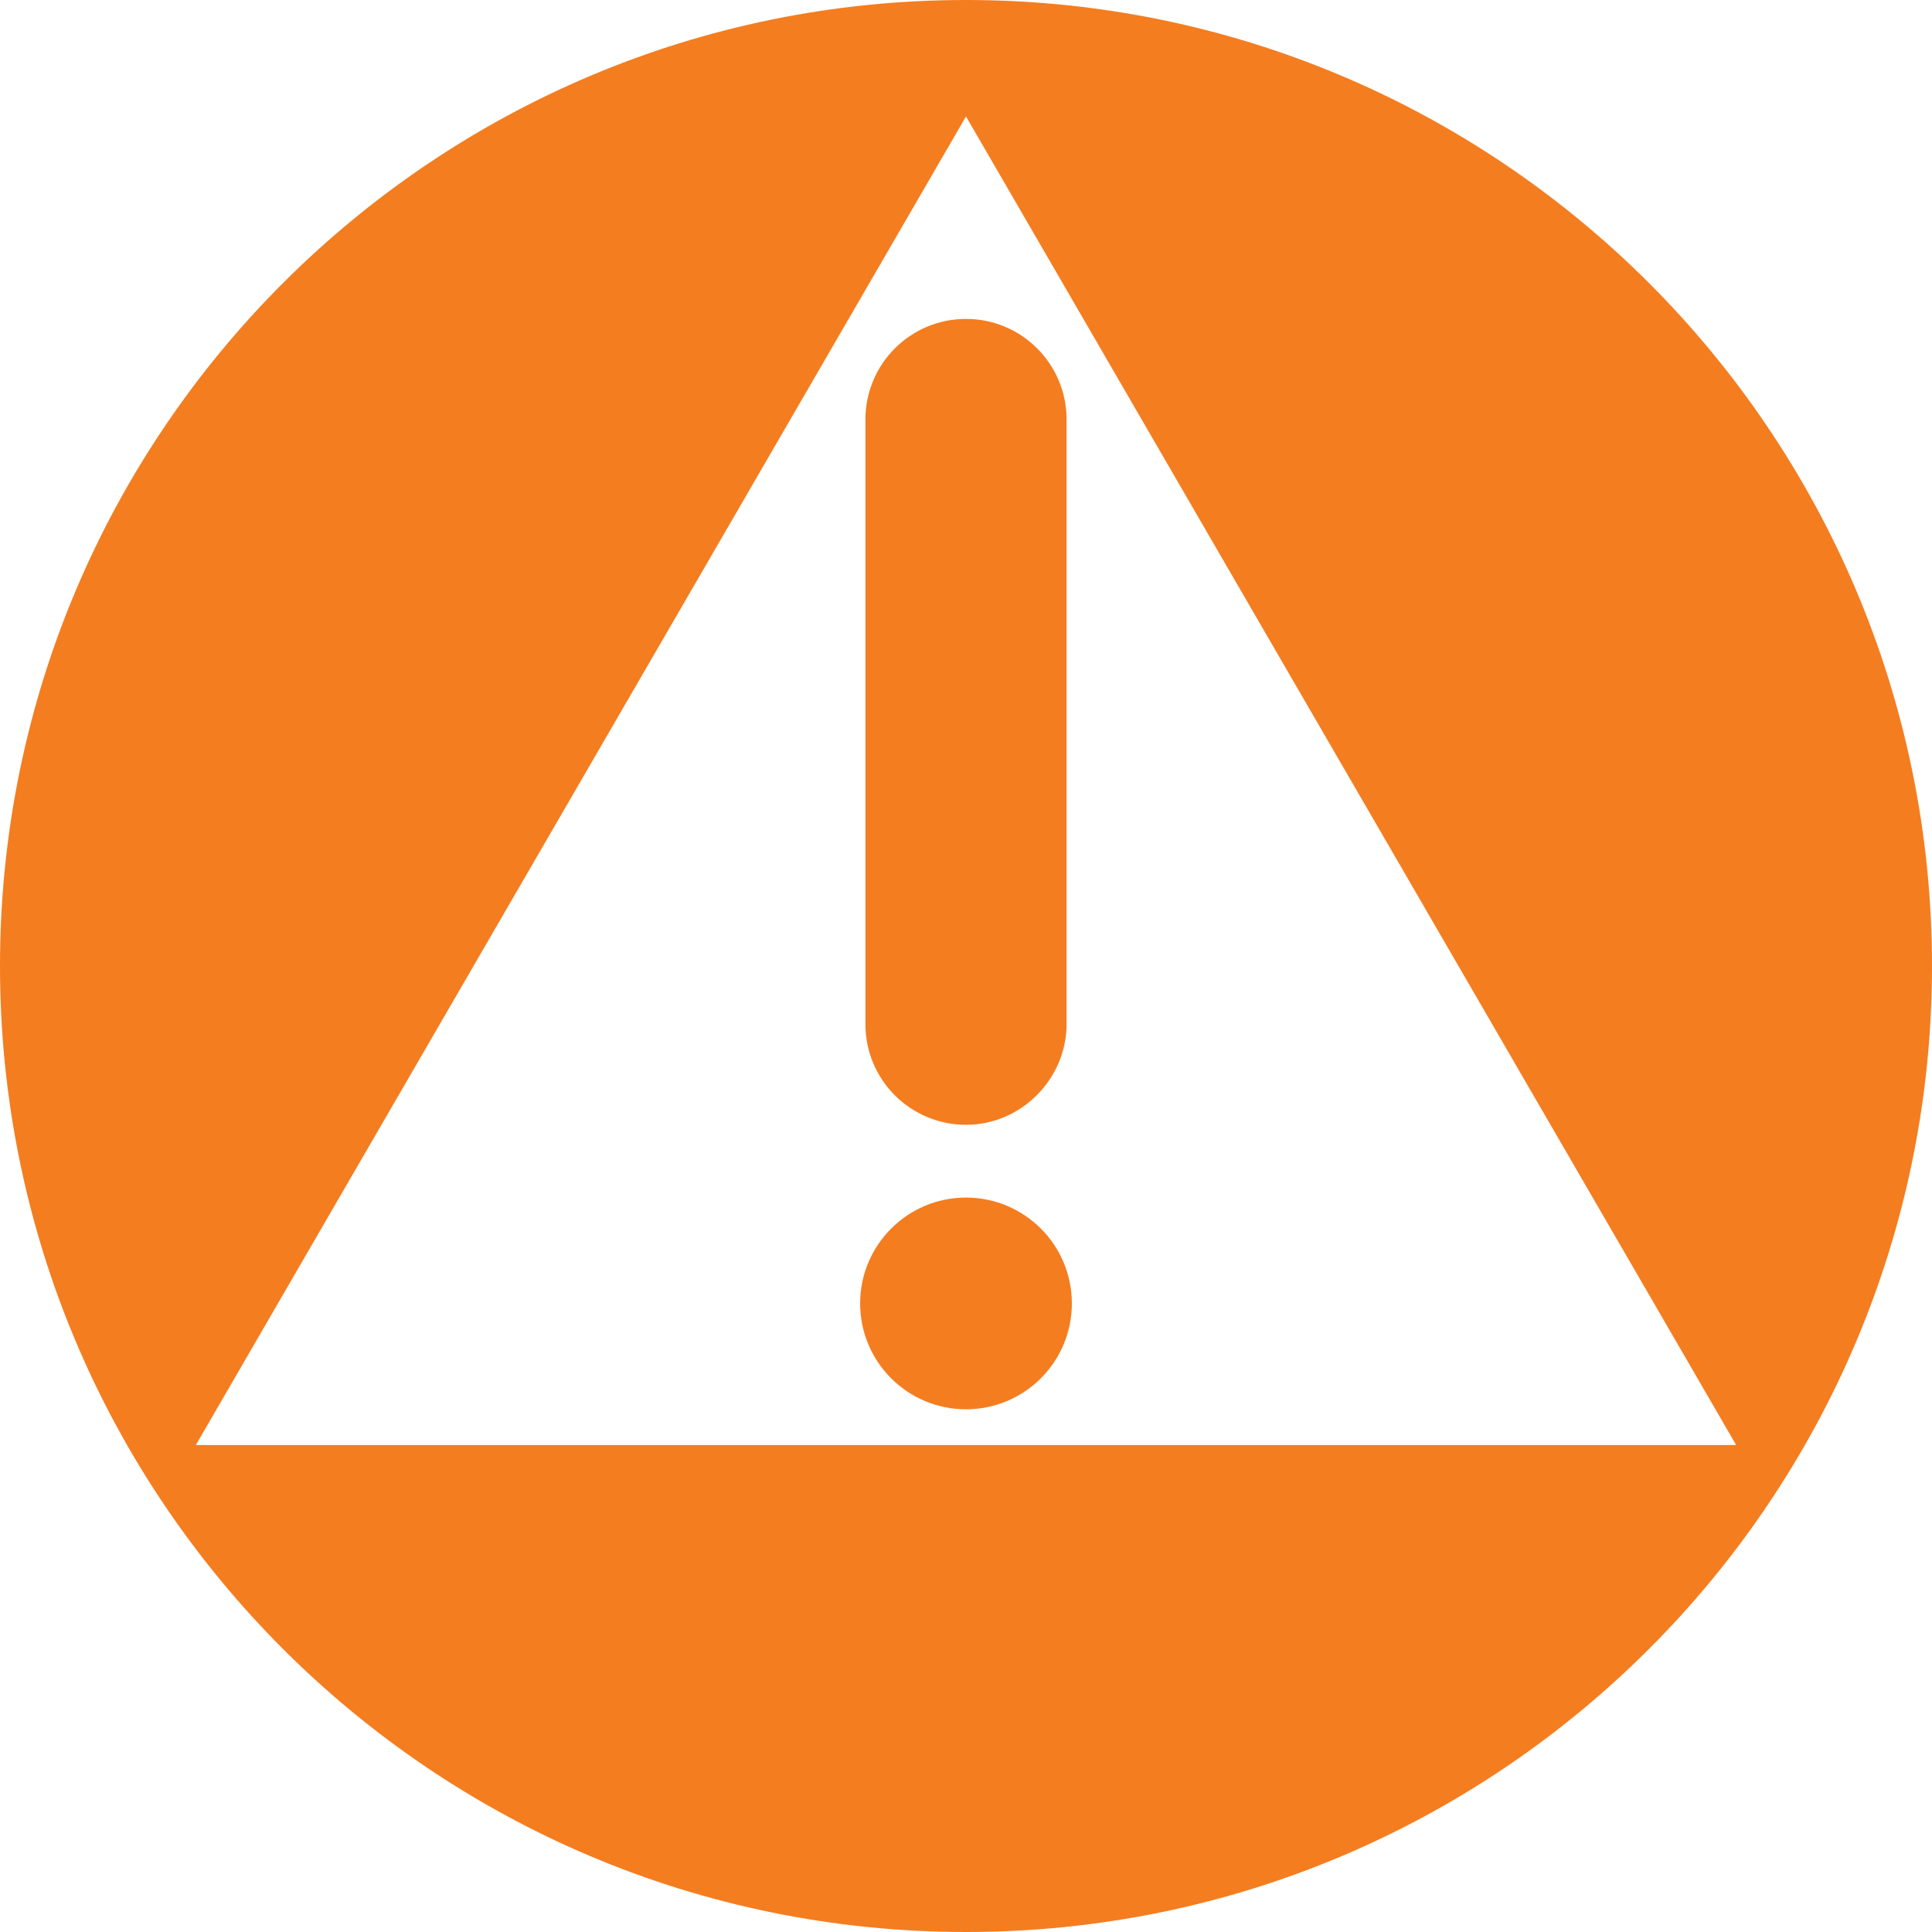
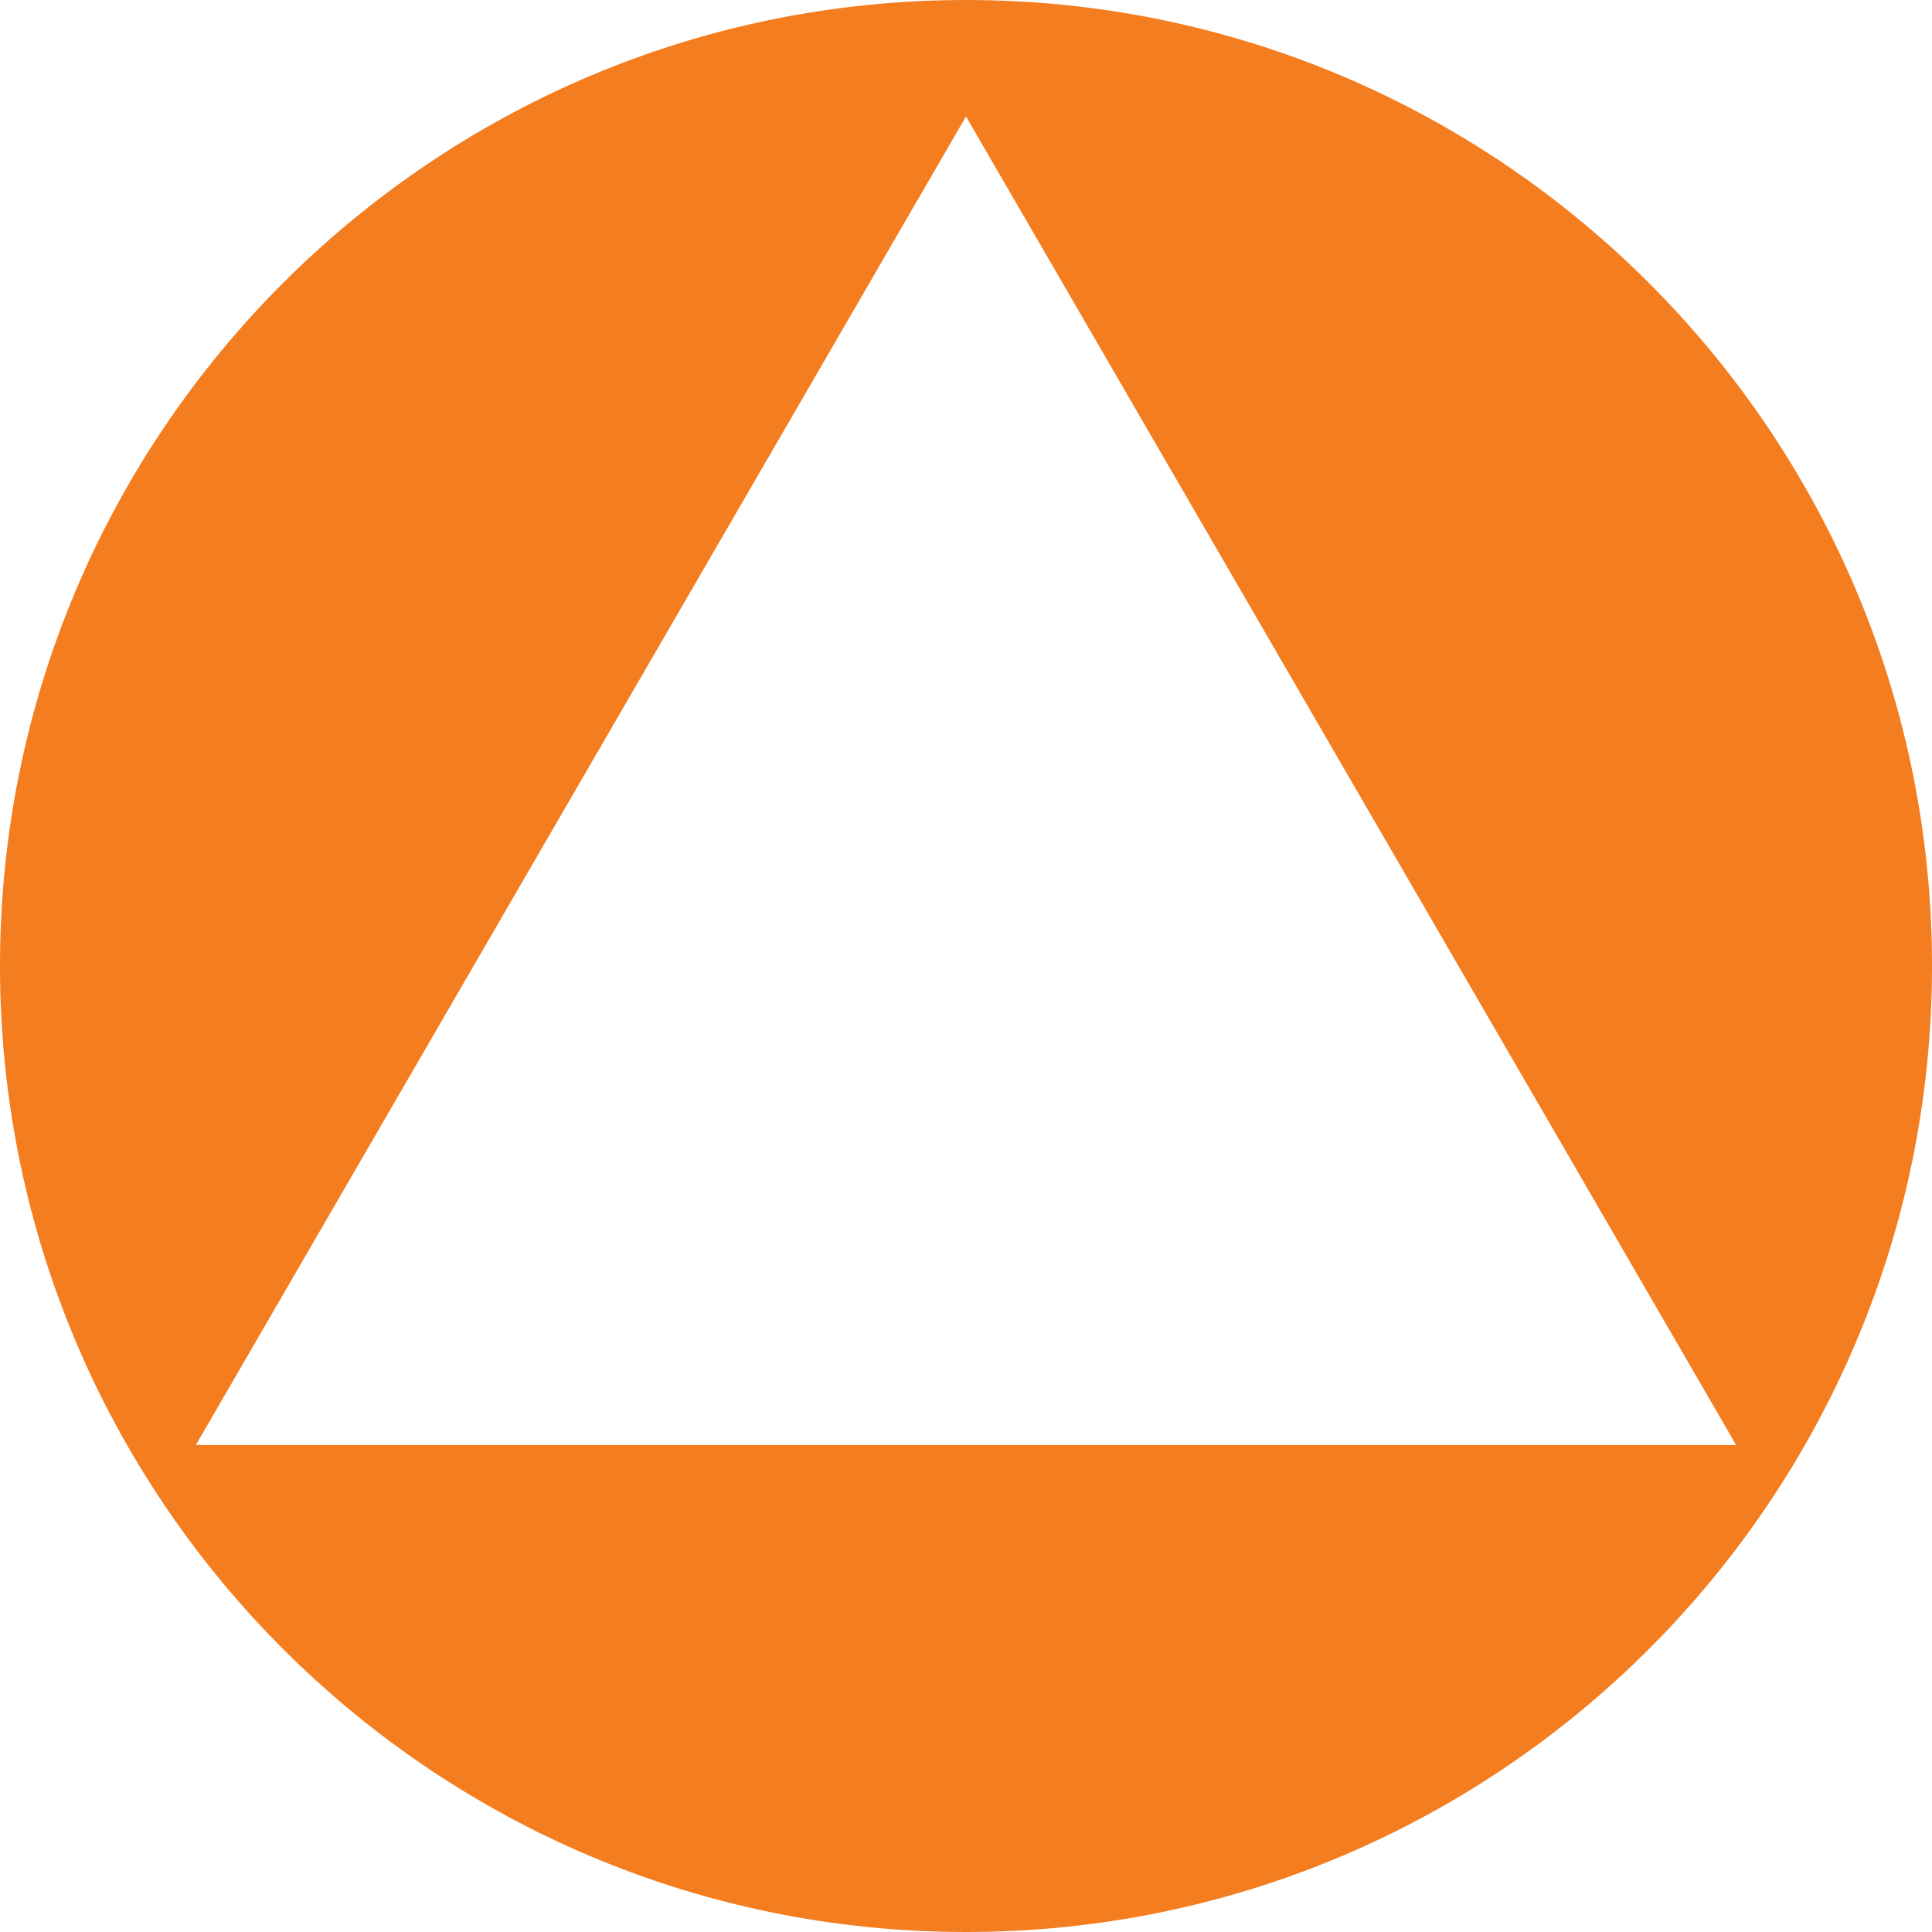
<svg xmlns="http://www.w3.org/2000/svg" version="1.1" id="Layer_1" x="0px" y="0px" viewBox="0 0 146 146" style="enable-background:new 0 0 146 146;" xml:space="preserve">
  <style type="text/css">
	.st0{fill:#F47D20;}
</style>
  <path class="st0" d="M73,0C32.7,0,0,32.7,0,73s32.7,73,73,73s73-32.7,73-73S113.3,0,73,0z M14.8,109.2L73,8.8l58.2,100.4H14.8z" />
-   <path class="st0" d="M80.6,77.4V31.7c0-4.2-3.4-7.6-7.6-7.6s-7.6,3.4-7.6,7.6v45.7c0,4.2,3.4,7.6,7.6,7.6S80.6,81.5,80.6,77.4z" />
-   <circle class="st0" cx="73" cy="98.5" r="8" />
</svg>